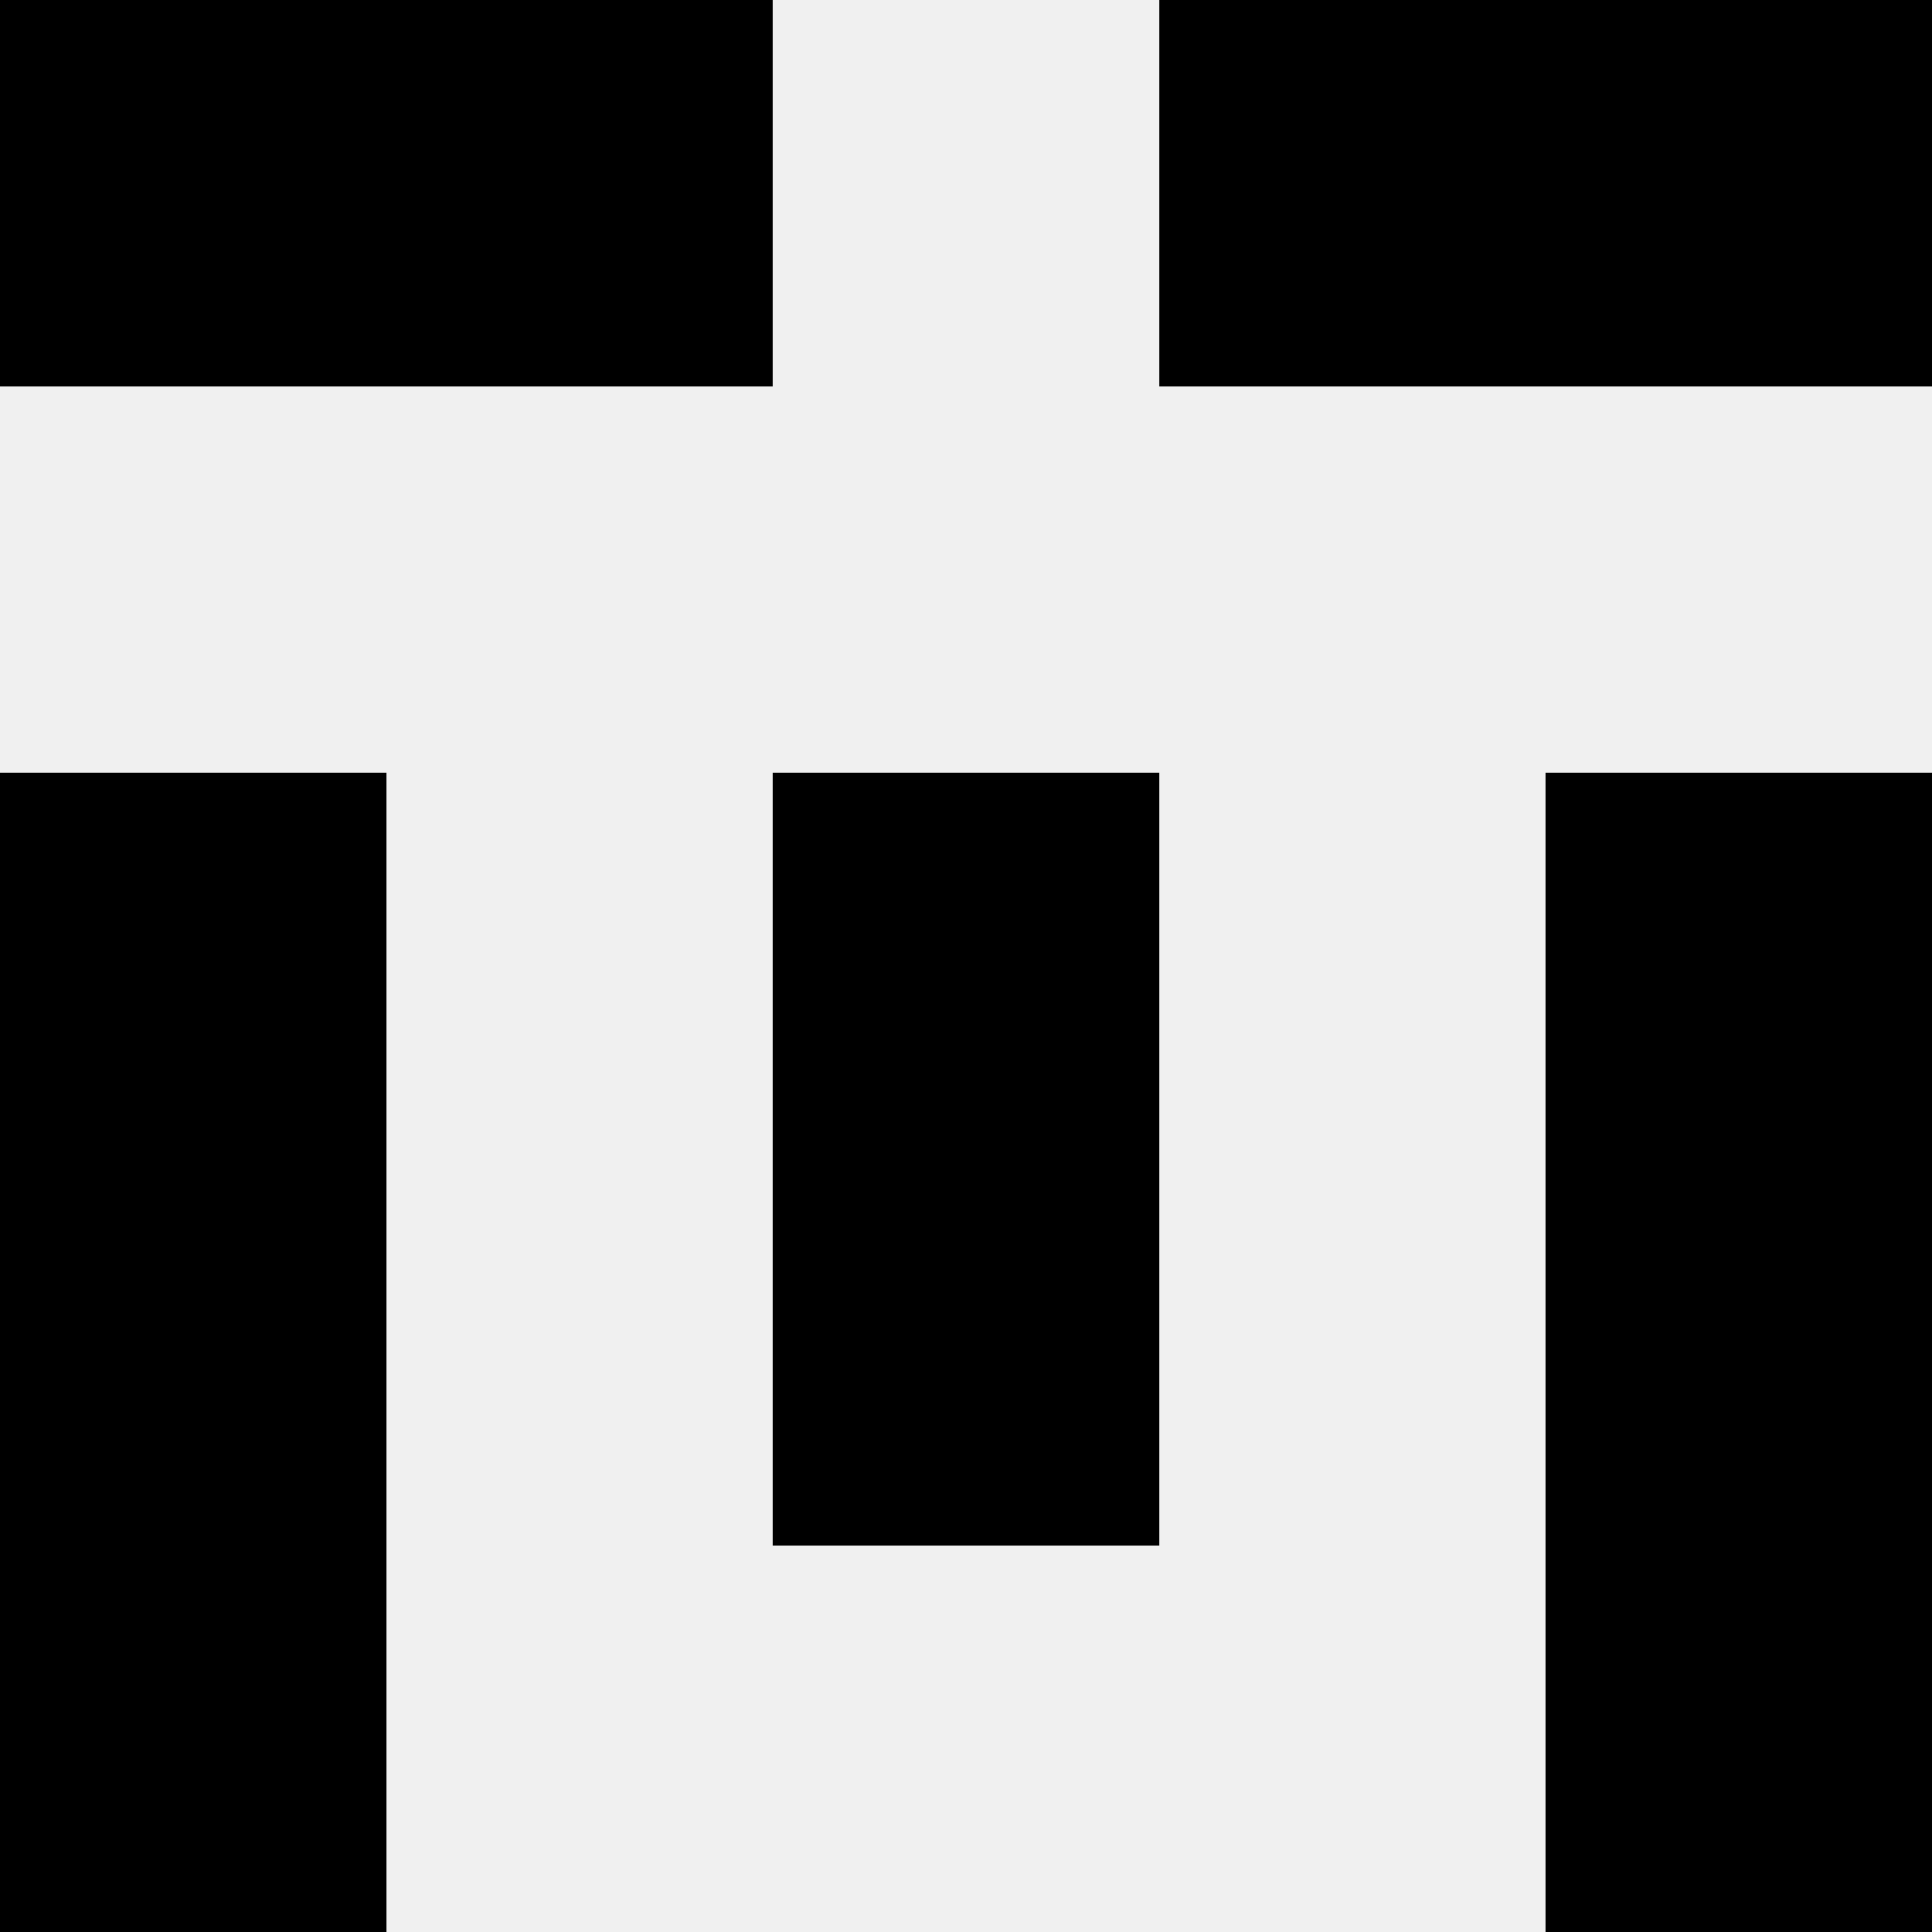
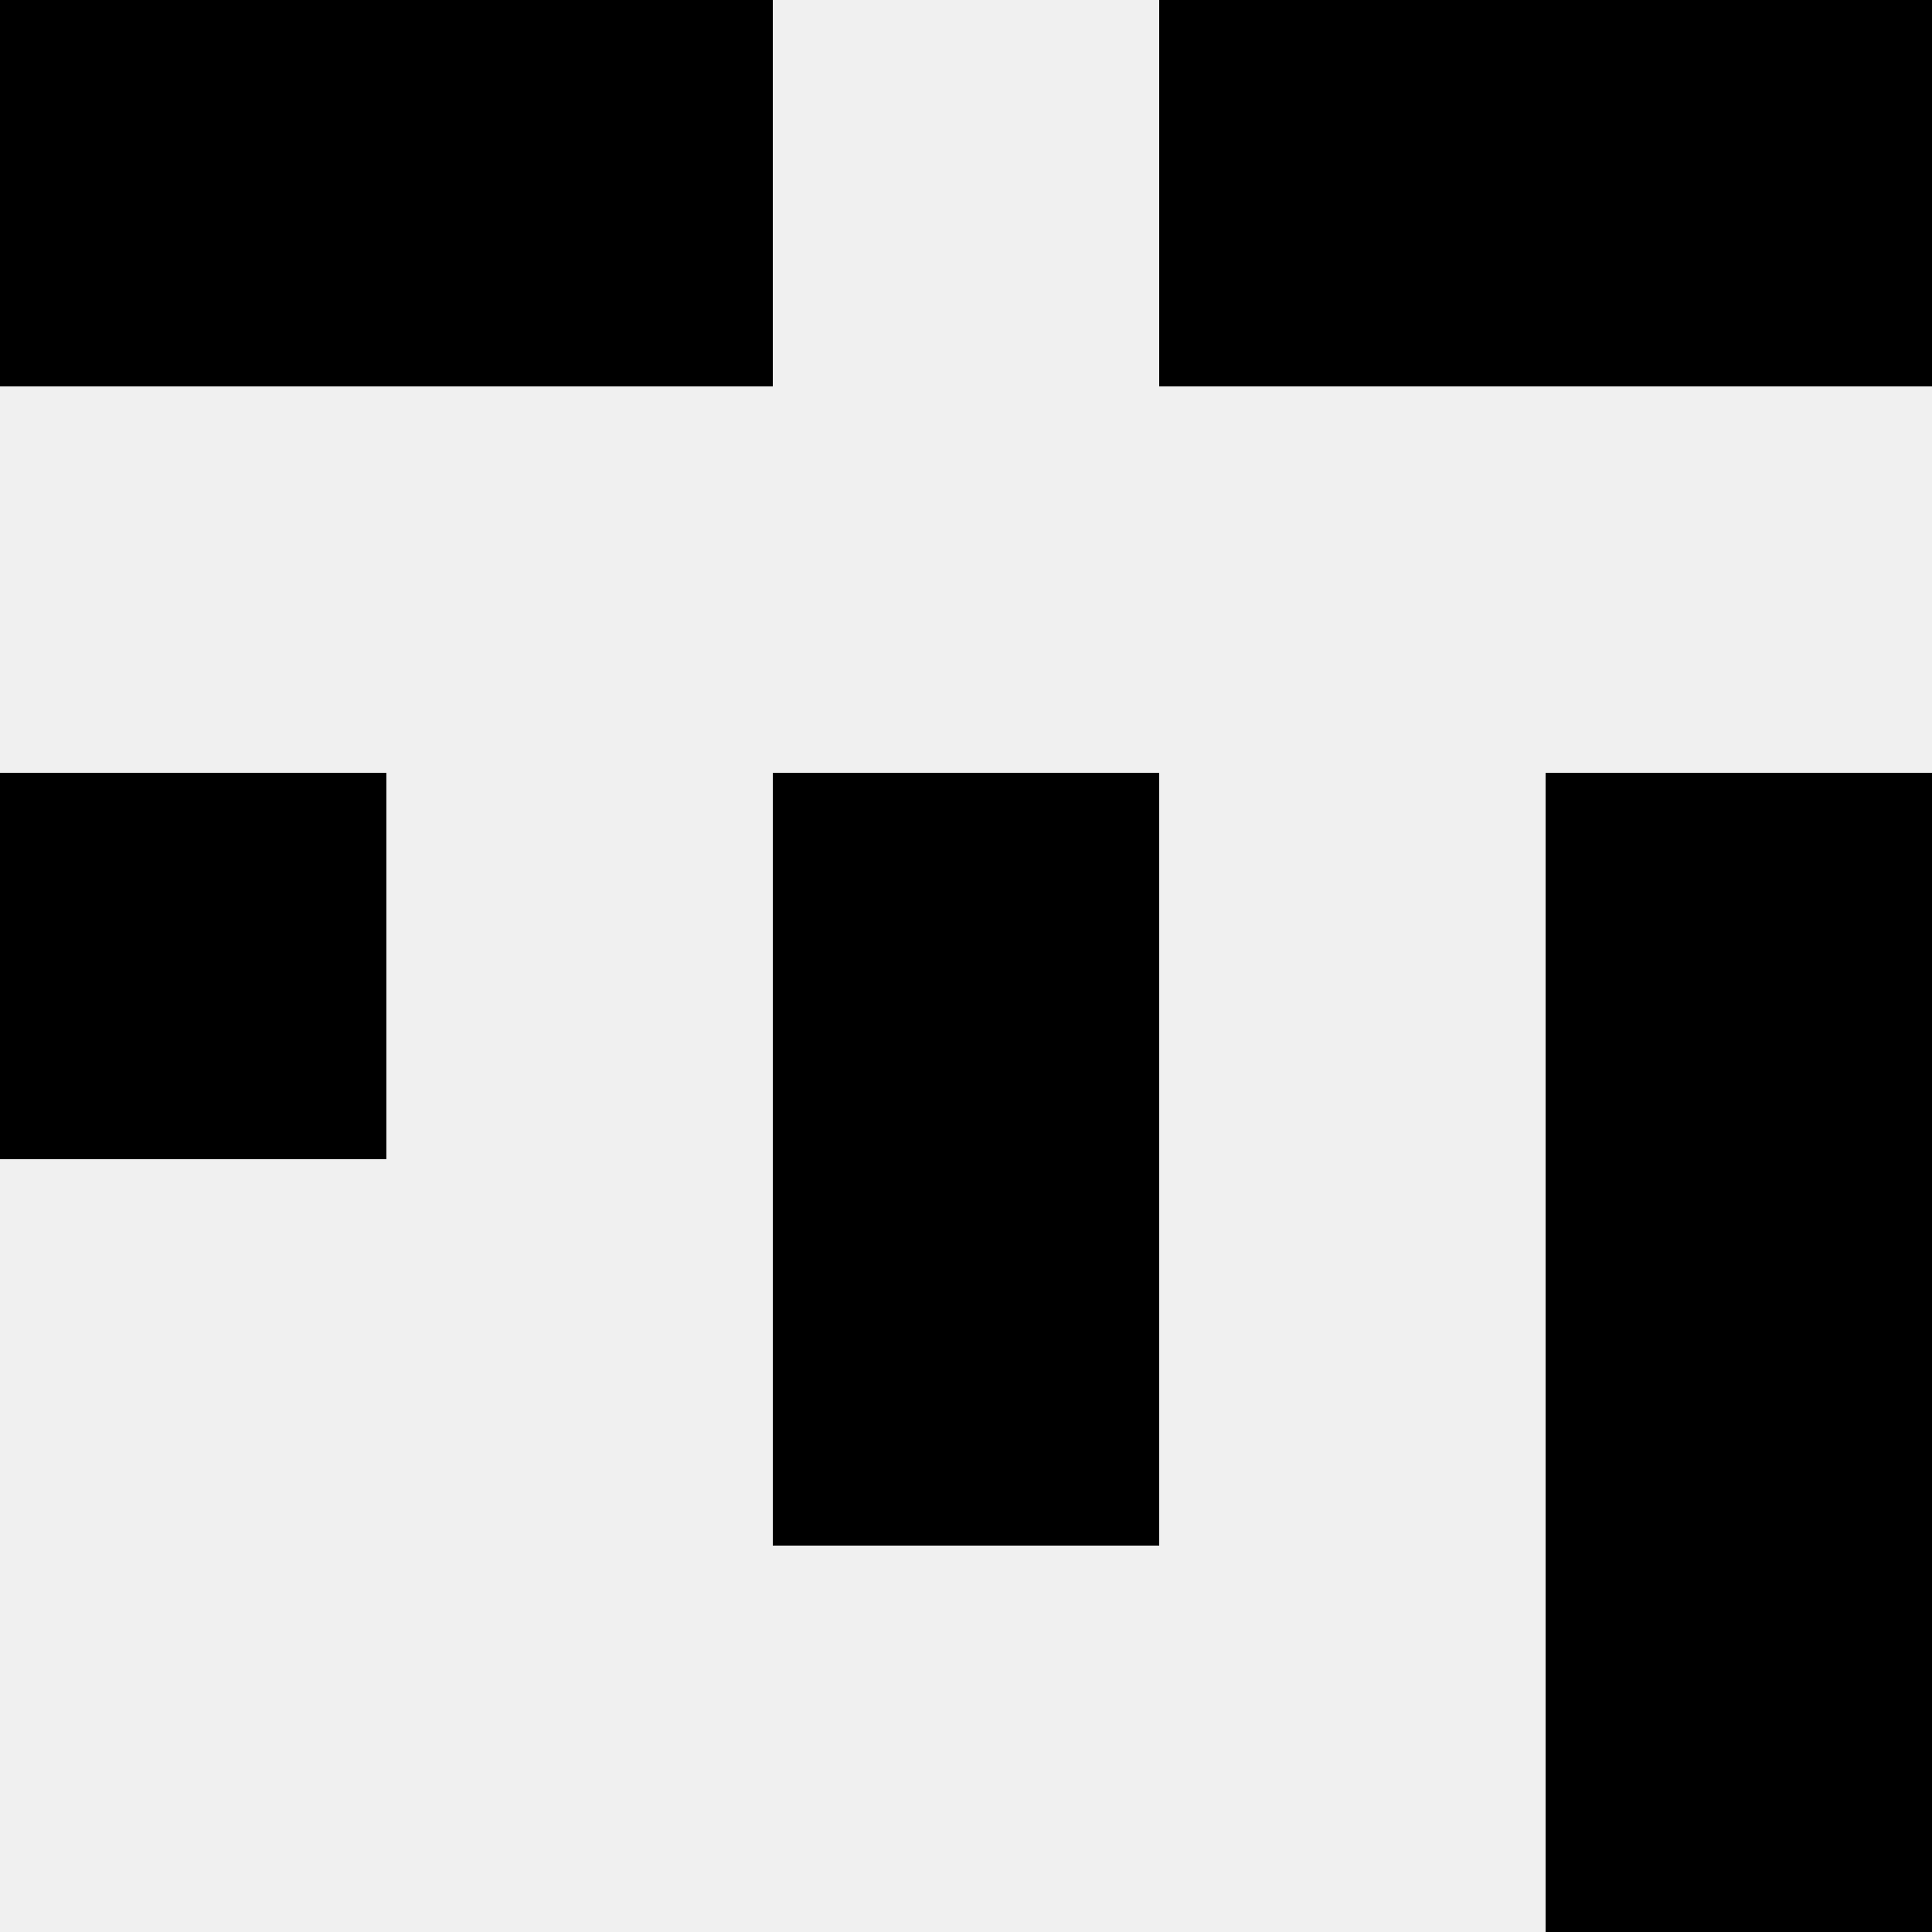
<svg xmlns="http://www.w3.org/2000/svg" width="80" height="80">
  <rect width="100%" height="100%" fill="#f0f0f0" />
  <rect x="0" y="0" width="16" height="16" fill="hsl(210, 70%, 50%)" />
  <rect x="64" y="0" width="16" height="16" fill="hsl(210, 70%, 50%)" />
  <rect x="16" y="0" width="16" height="16" fill="hsl(210, 70%, 50%)" />
  <rect x="48" y="0" width="16" height="16" fill="hsl(210, 70%, 50%)" />
  <rect x="0" y="32" width="16" height="16" fill="hsl(210, 70%, 50%)" />
  <rect x="64" y="32" width="16" height="16" fill="hsl(210, 70%, 50%)" />
  <rect x="32" y="32" width="16" height="16" fill="hsl(210, 70%, 50%)" />
  <rect x="32" y="32" width="16" height="16" fill="hsl(210, 70%, 50%)" />
-   <rect x="0" y="48" width="16" height="16" fill="hsl(210, 70%, 50%)" />
  <rect x="64" y="48" width="16" height="16" fill="hsl(210, 70%, 50%)" />
  <rect x="32" y="48" width="16" height="16" fill="hsl(210, 70%, 50%)" />
  <rect x="32" y="48" width="16" height="16" fill="hsl(210, 70%, 50%)" />
-   <rect x="0" y="64" width="16" height="16" fill="hsl(210, 70%, 50%)" />
  <rect x="64" y="64" width="16" height="16" fill="hsl(210, 70%, 50%)" />
</svg>